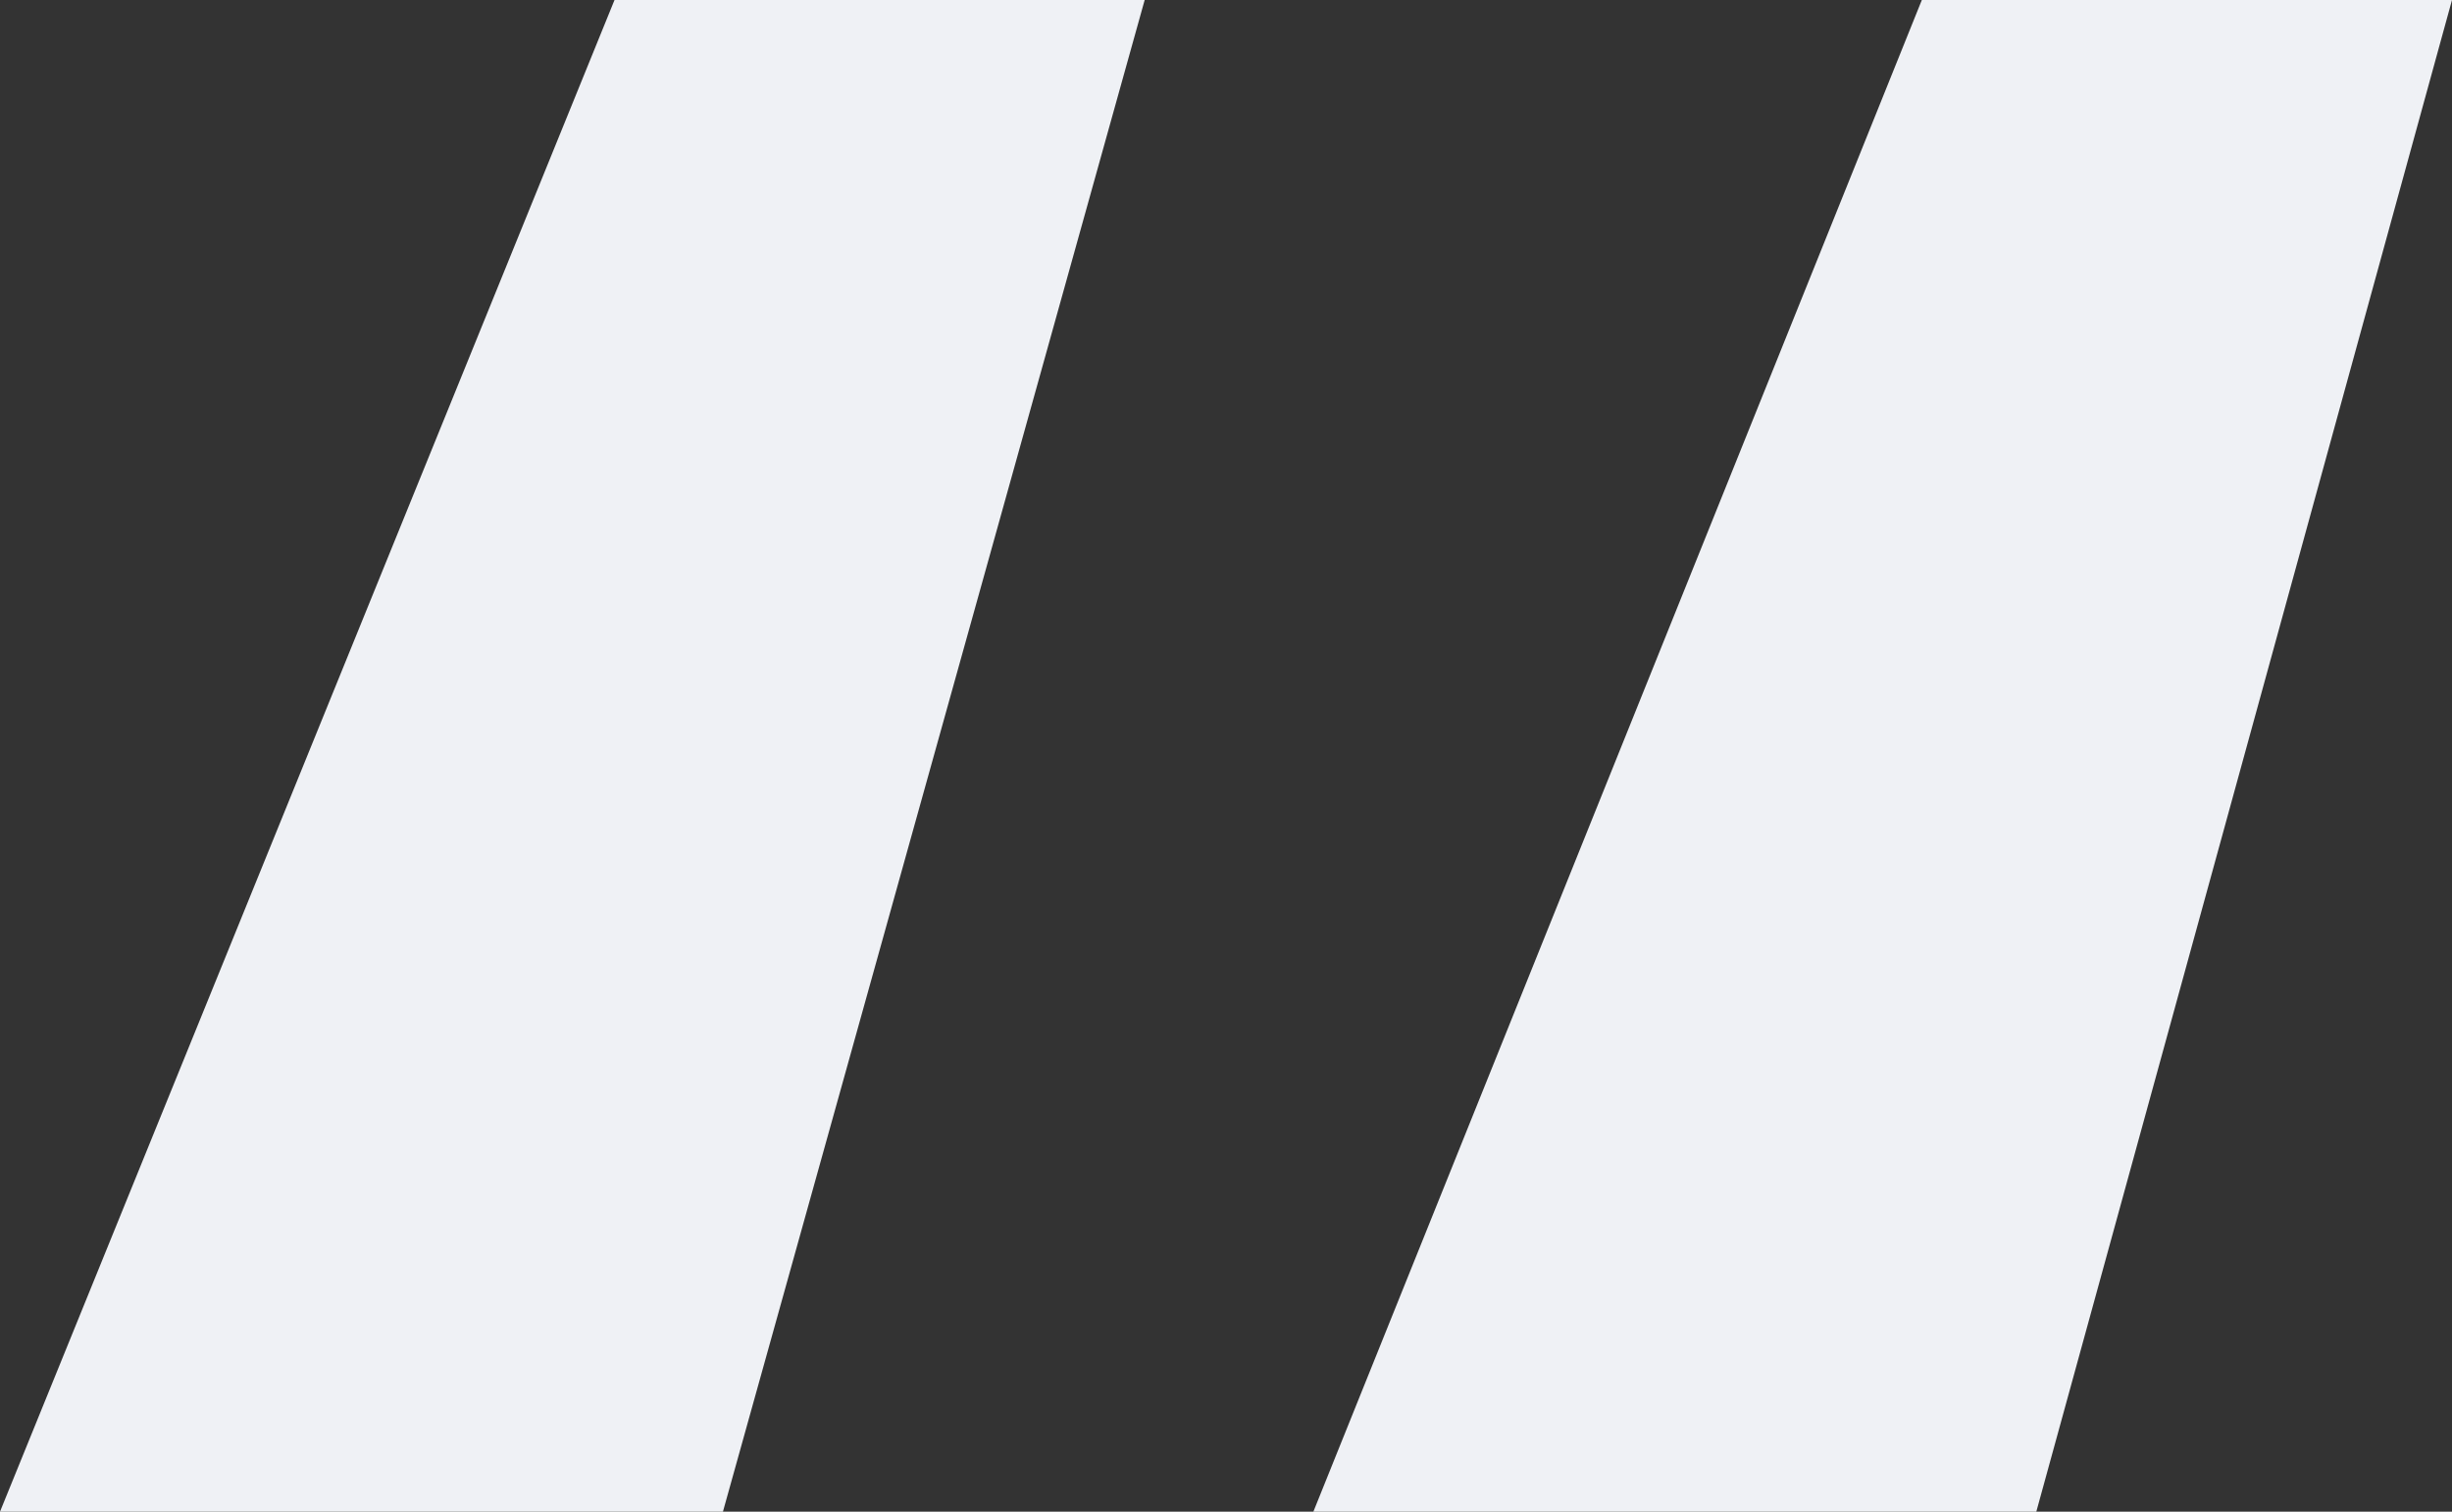
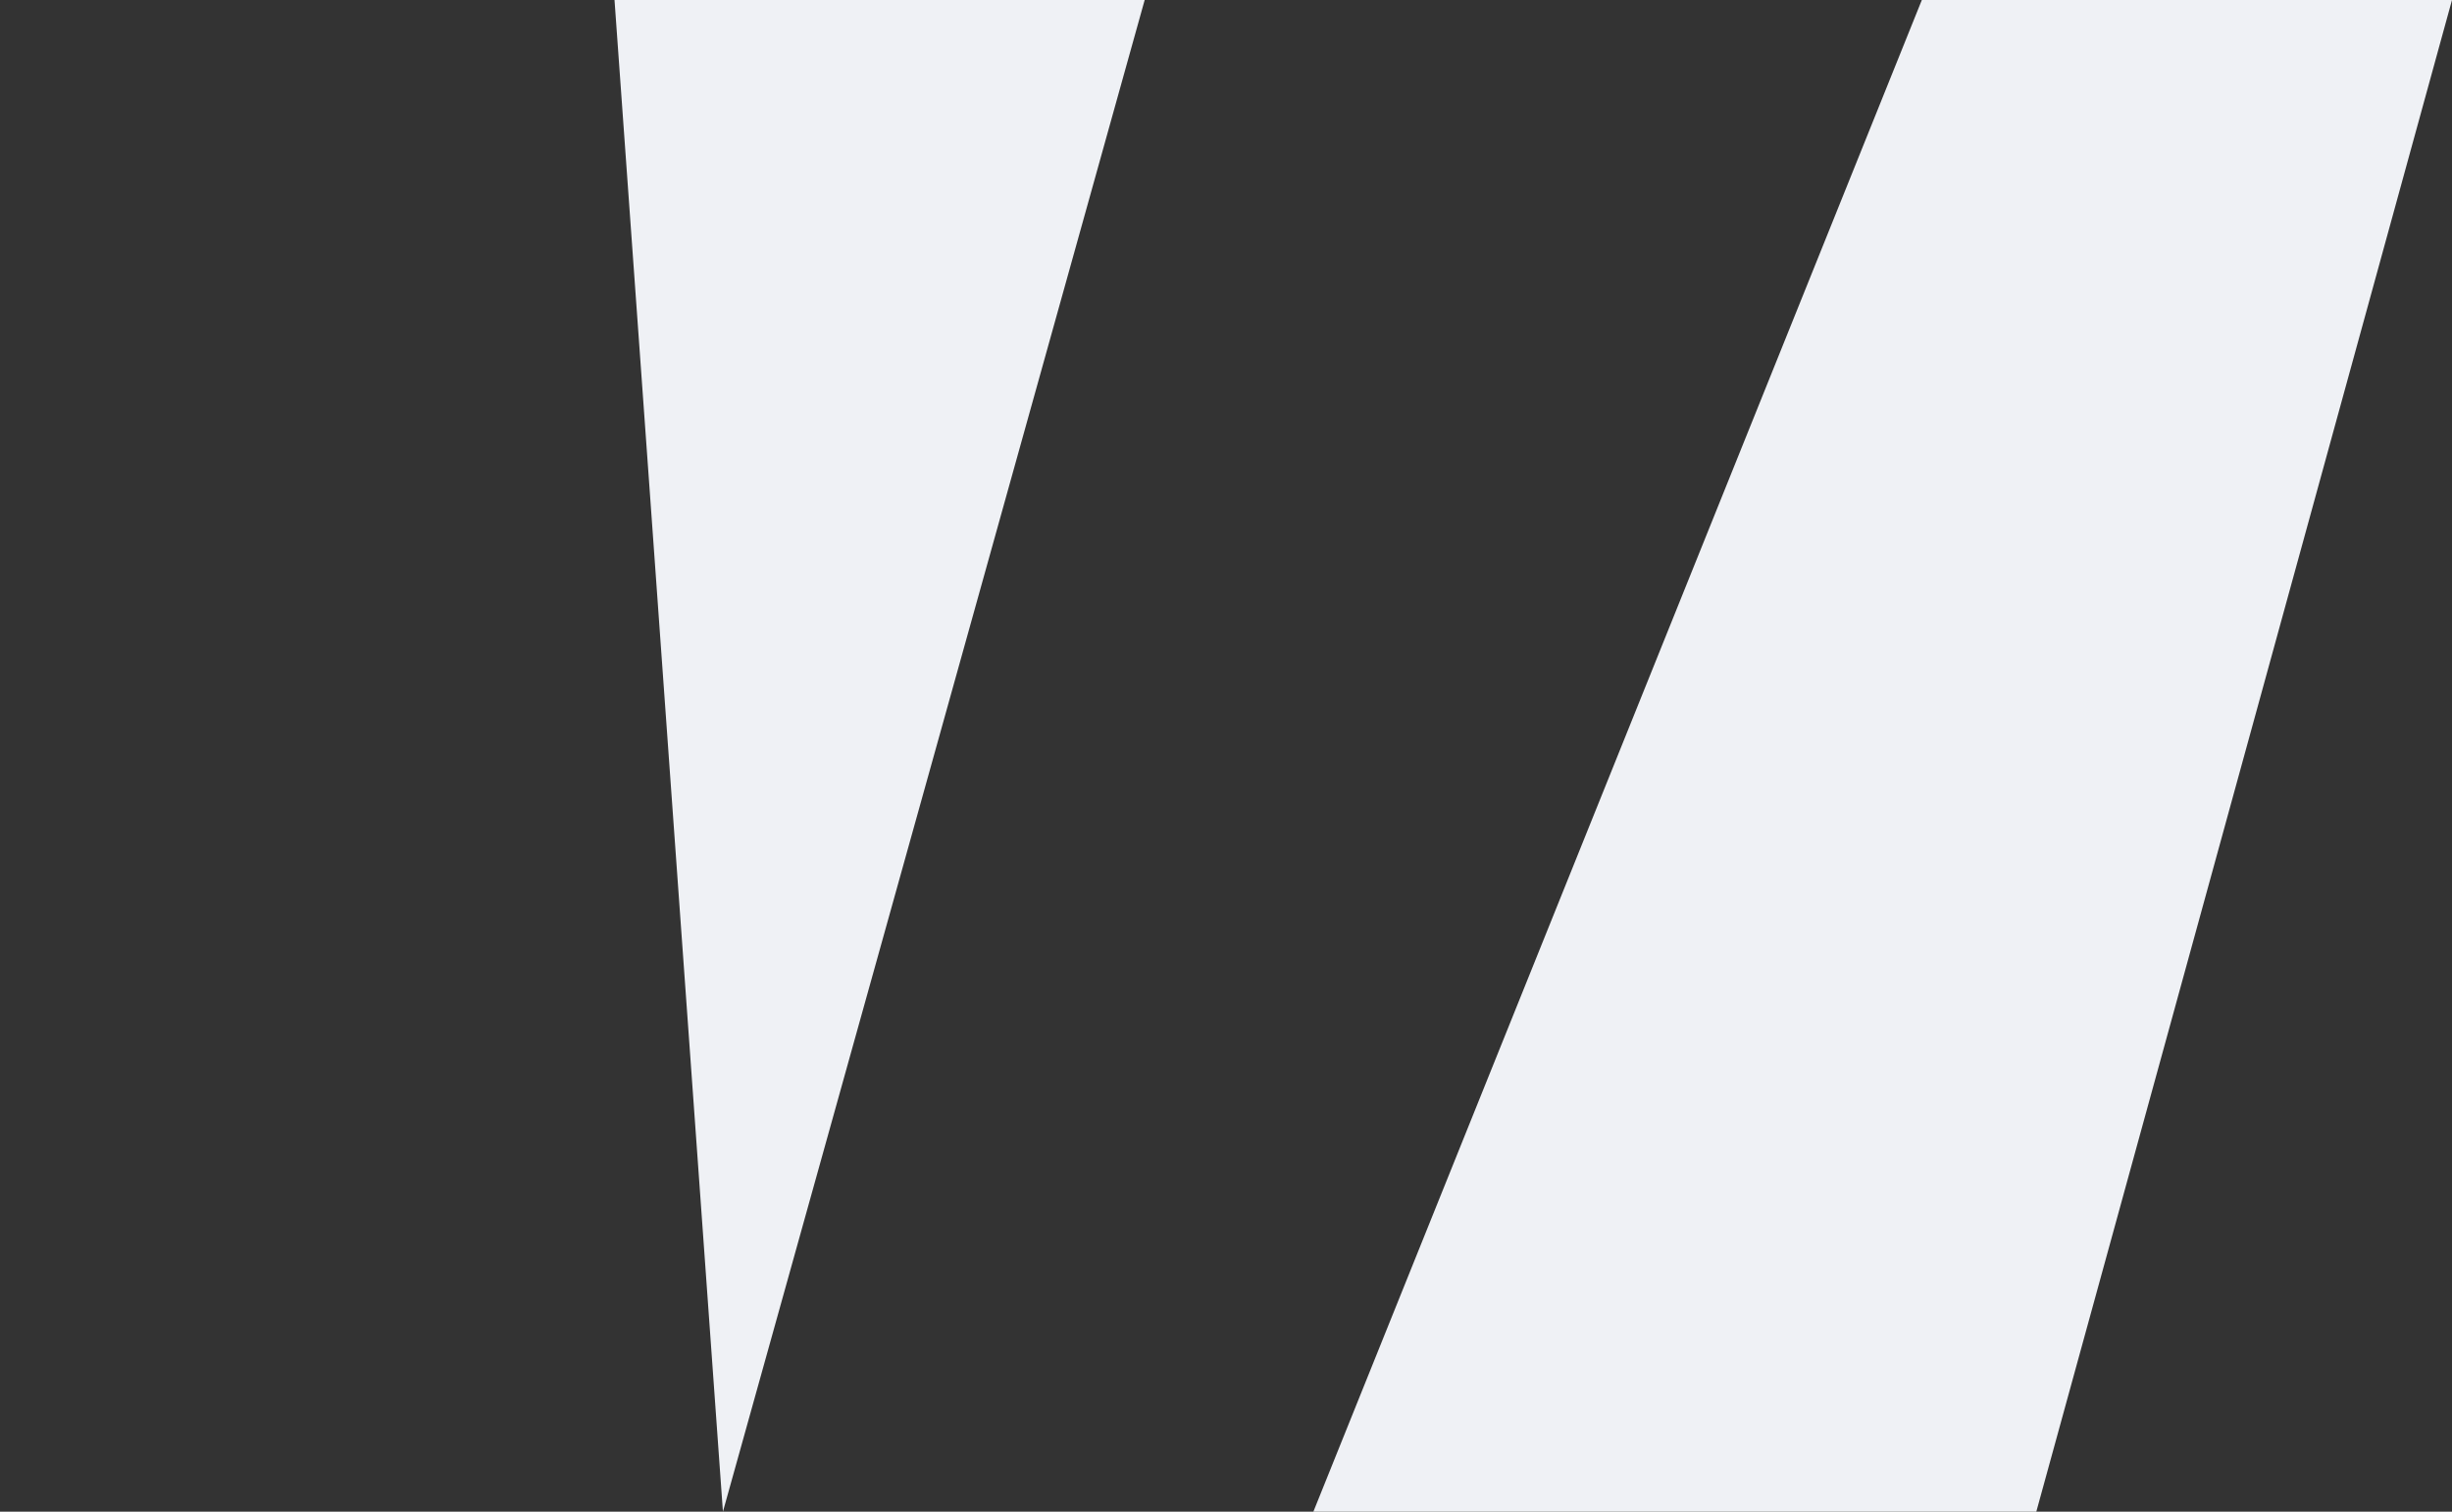
<svg xmlns="http://www.w3.org/2000/svg" width="60" height="37" viewBox="0 0 60 37" fill="none">
  <rect x="0" y="0" width="60" height="37" fill="#333333" stroke="none" />
-   <path d="M15.037 0H28.01L17.69 37H0L15.037 0ZM47.027 0H60L49.828 37H32.138L47.027 0Z" fill="#EFF1F5" />
+   <path d="M15.037 0H28.01L17.69 37L15.037 0ZM47.027 0H60L49.828 37H32.138L47.027 0Z" fill="#EFF1F5" />
</svg>